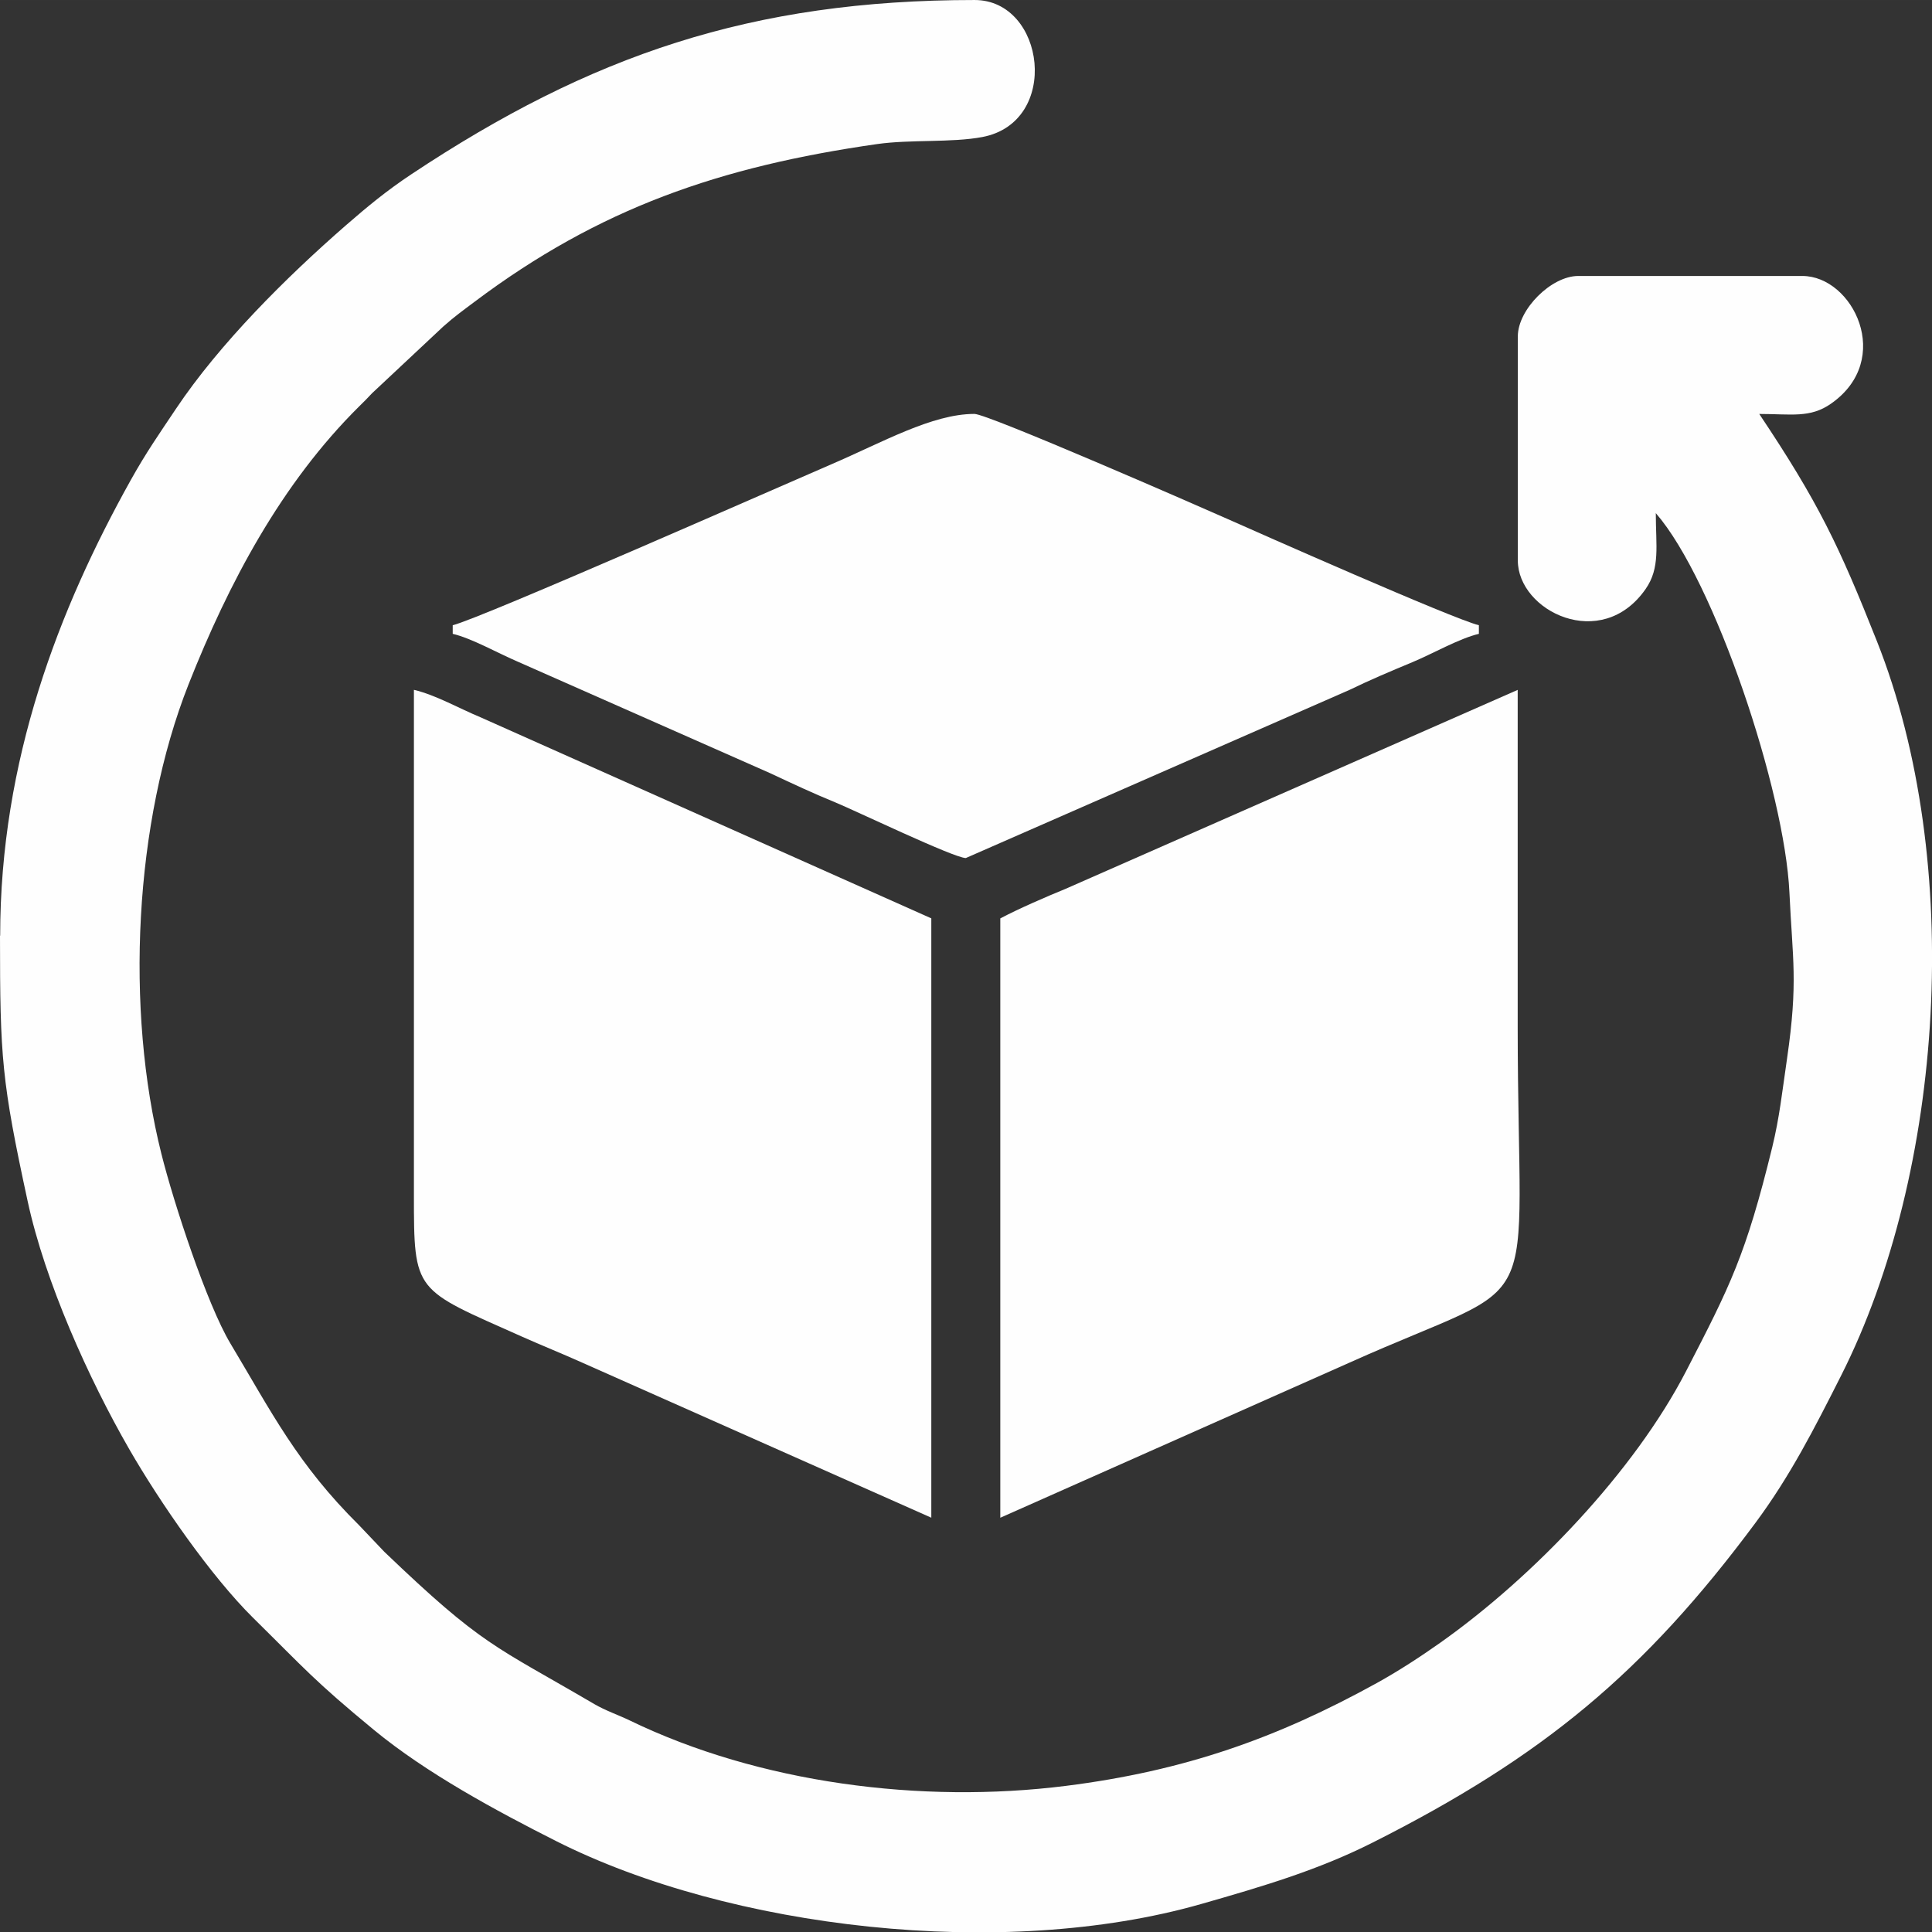
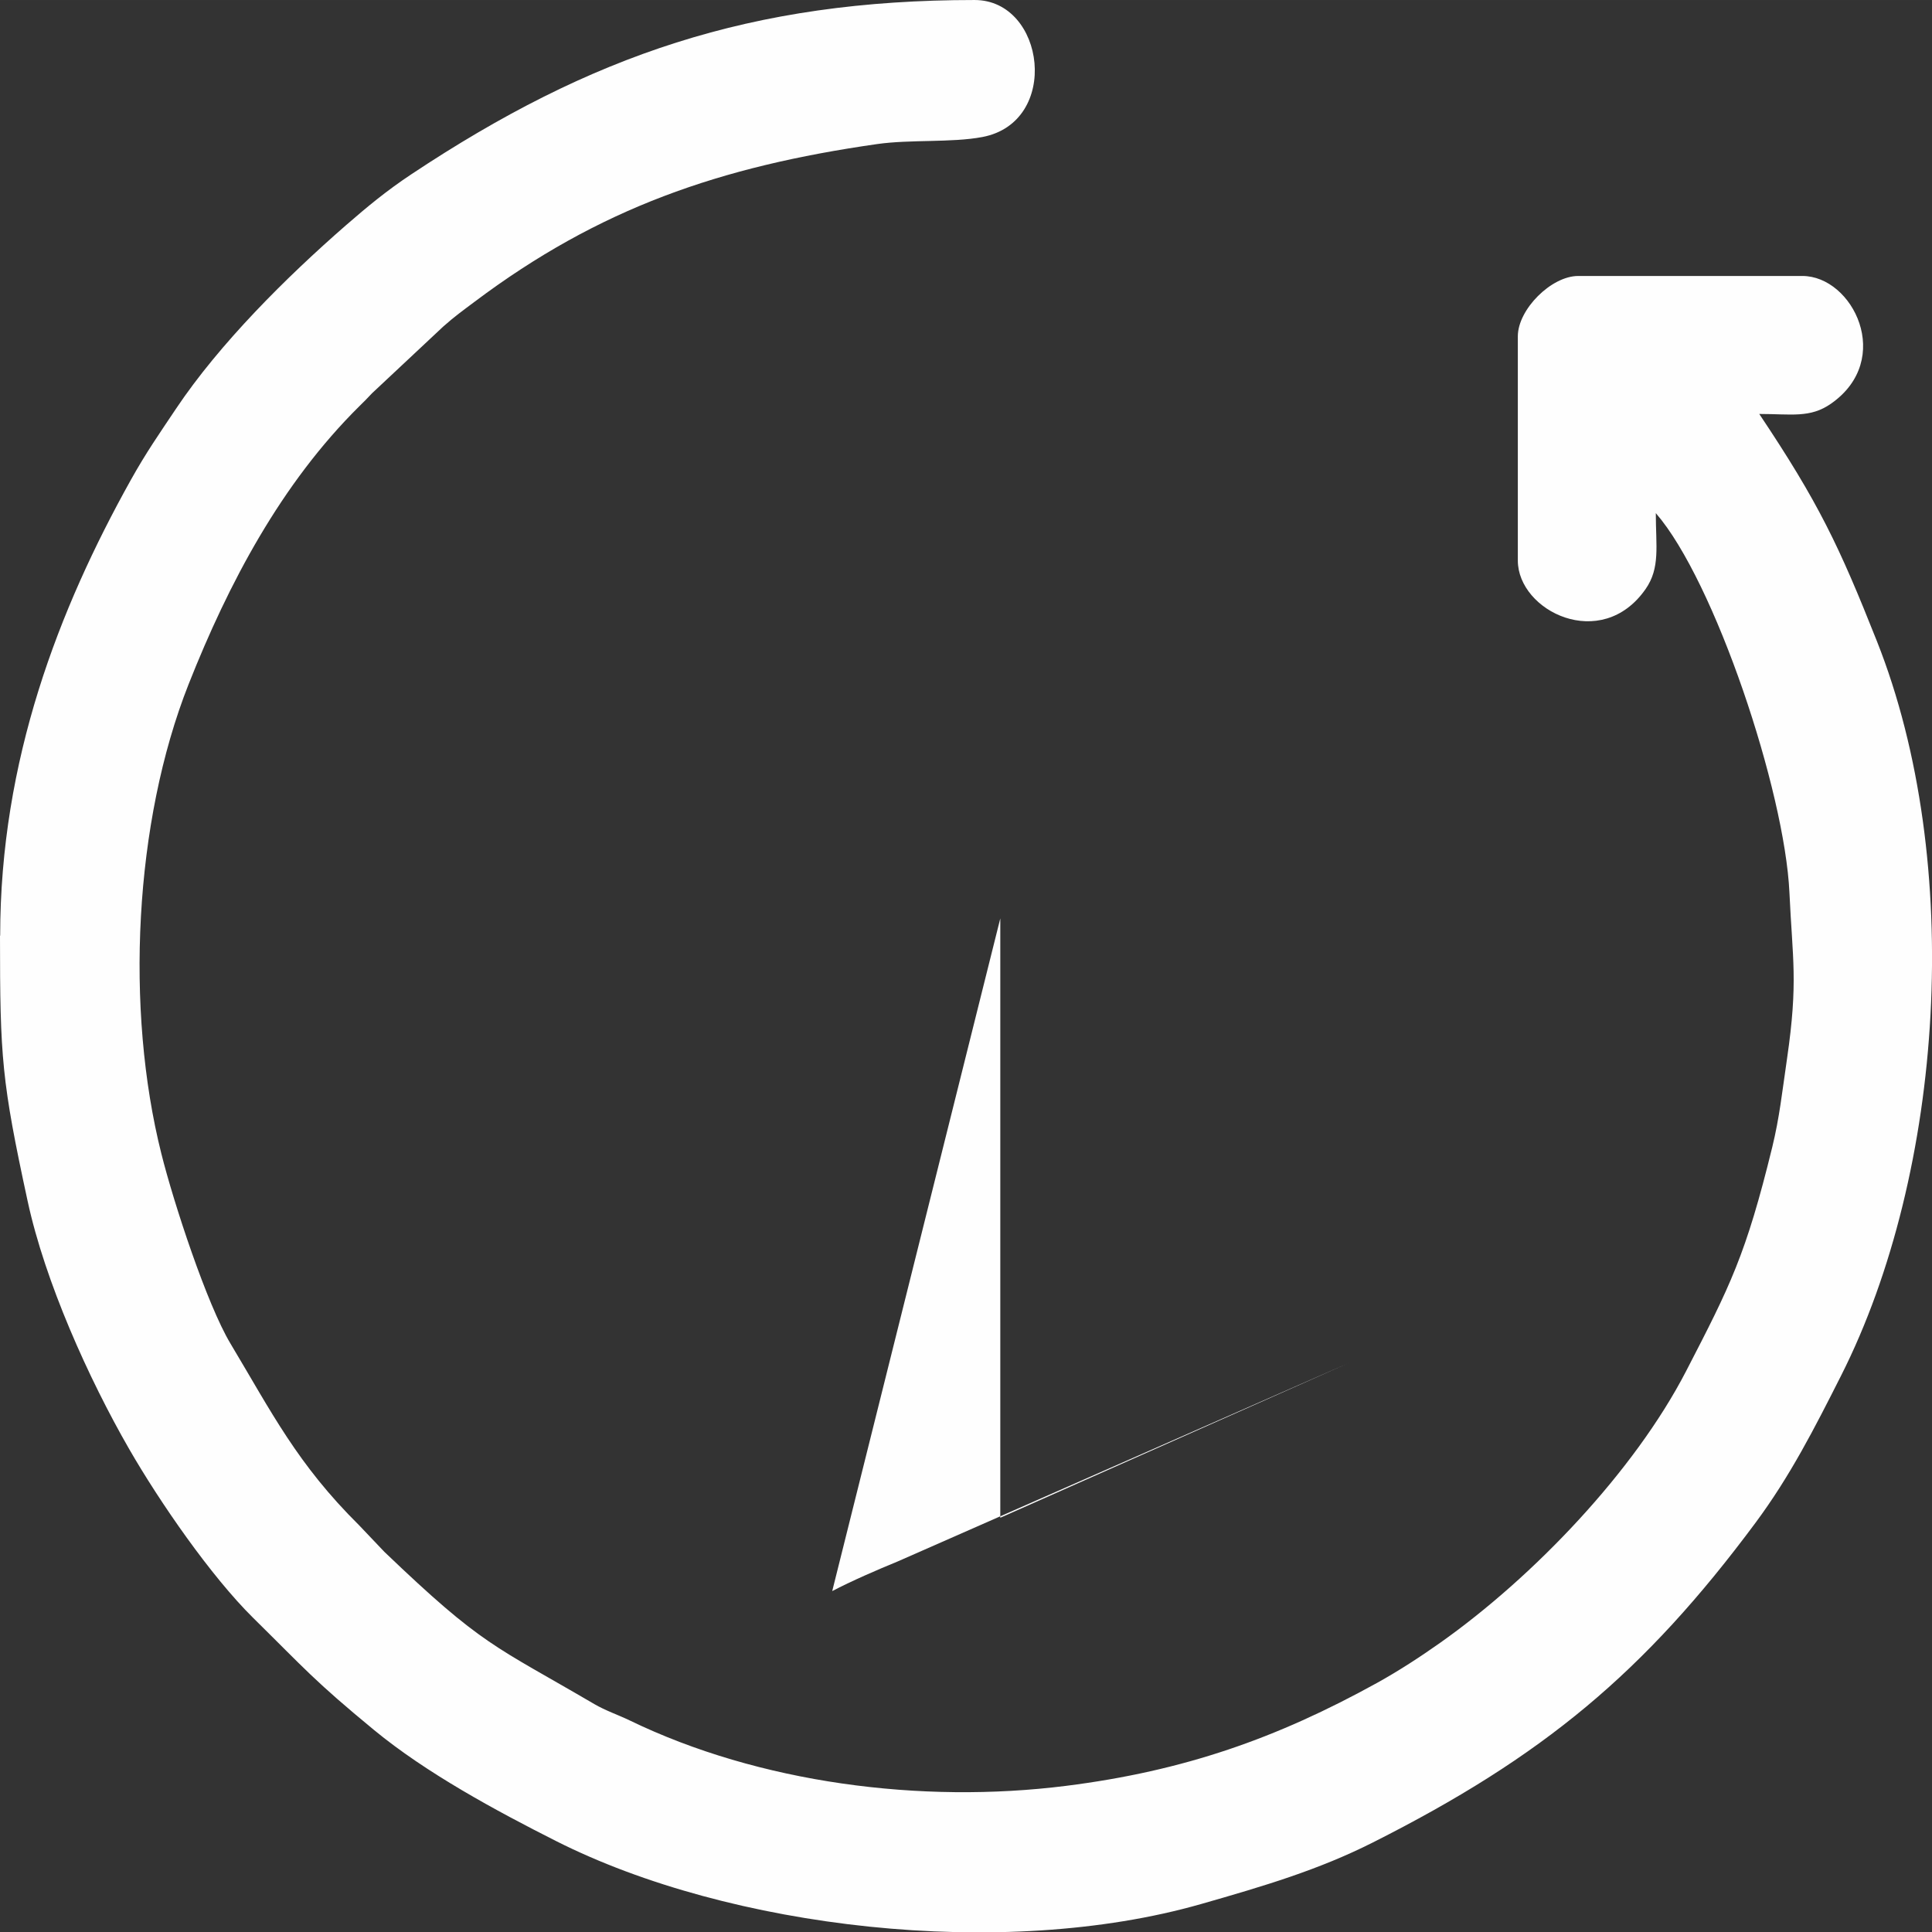
<svg xmlns="http://www.w3.org/2000/svg" xml:space="preserve" width="118.572mm" height="118.594mm" style="shape-rendering:geometricPrecision; text-rendering:geometricPrecision; image-rendering:optimizeQuality; fill-rule:evenodd; clip-rule:evenodd" viewBox="0 0 443.01 443.09">
  <rect x="0" y="0" width="443.01" height="443.09" fill="#333333" stroke="none" />
  <defs>
    <style type="text/css">  .fil0 {fill:#FEFEFE}  </style>
  </defs>
  <g id="Слой_x0020_1">
    <g id="_2122657714032">
      <path class="fil0" d="M-0 214.54c0,28.03 0.38,33.32 6.34,60.89 4,18.5 13.98,40.68 23.27,56.82 7.05,12.24 18.8,29.22 28.47,38.76 11.87,11.7 13.9,14.32 27.7,25.69 11.94,9.84 27.87,18.46 41.76,25.47 39.76,20.07 102.41,27.42 147.89,14.42 14.53,-4.15 26.92,-7.84 39.31,-14.08 39.04,-19.68 62.29,-38.97 87.81,-73.35 7.93,-10.69 13.46,-21.55 19.63,-33.76 23.62,-46.78 28.28,-117.74 8.2,-168.37 -8.68,-21.89 -13.43,-31.86 -26.98,-52.11 7.38,0 11.64,0.99 16.44,-2.35 14.54,-10.14 5.02,-29.29 -6.55,-29.29l-51.41 0c-6.17,0 -13.84,7.67 -13.84,13.84l0 51.41c0,11.57 19.15,21.09 29.29,6.55 3.4,-4.87 2.35,-9.87 2.35,-17.42 13.51,15.55 29.56,63.69 30.64,87.01 0.71,15.41 2.02,20.39 -0.54,38 -1.15,7.89 -1.74,13.55 -3.39,20.33 -6.06,24.77 -9.62,31.78 -19.77,51.41 -11.89,23 -35.01,47.17 -56.37,62.27 -4.46,3.15 -9.4,6.39 -14.51,9.22 -22.98,12.69 -44.2,20.18 -71.32,23.6 -33.18,4.18 -70.33,-0.62 -100.04,-15.01 -2.54,-1.23 -5.53,-2.24 -8.11,-3.75 -23.1,-13.53 -25.5,-13.23 -48.14,-34.91l-5.78 -6.08c-14.19,-14.06 -20.04,-25.87 -29.51,-41.68 -5.36,-8.94 -12.98,-32.1 -15.83,-43.49 -8.33,-33.14 -6.27,-76.05 6.23,-107.67 9.18,-23.2 21.26,-46.04 39.11,-63.72 1.22,-1.21 1.79,-1.75 2.94,-3l16.33 -15.3c2.59,-2.31 4.57,-3.72 7.18,-5.68 28.6,-21.49 56.31,-31.03 92.35,-36.18 7.58,-1.08 17.04,-0.28 24.09,-1.61 18.04,-3.4 14.46,-31.42 -1.76,-31.42 -51.17,0 -88.08,12.68 -129.13,39.94 -5.61,3.72 -10.08,7.41 -15,11.69 -13.68,11.92 -28.98,27.13 -38.99,42.09 -3.84,5.74 -6.89,10.1 -10.36,16.33 -16.51,29.6 -29.96,64.25 -29.96,104.5z" />
-       <path class="fil0" d="M213.55 348.01l0 -137.43 -103.24 -46.05c-5.08,-2.11 -10.44,-5.19 -15.4,-6.35l-0 115.68c-0,22.75 0.07,21.61 24.73,32.61 4.66,2.08 9.16,3.87 13.81,5.96l80.1 35.58z" />
-       <path class="fil0" d="M229.37 210.59l0 137.43 80.1 -35.58c45.97,-20.65 38.54,-7.18 38.54,-77.13 0,-25.71 0,-51.41 0,-77.12l-103.67 45.62c-4.34,1.77 -10.76,4.55 -14.97,6.78z" />
-       <path class="fil0" d="M103.81 143.36l0 1.98c4.25,0.99 10.29,4.38 14.55,6.22l58.28 25.75c5.17,2.42 9.84,4.62 15.02,6.73 4.09,1.67 27.12,12.71 29.8,12.71l87.99 -38.56c4.59,-2.23 9.3,-4.23 14.41,-6.35 4.62,-1.92 10.75,-5.45 15.25,-6.5l0 -1.98c-5.72,-1.33 -51.61,-21.68 -57.68,-24.38 -6.84,-3.04 -54.95,-24.07 -57.99,-24.07 -9.74,0 -21.12,6.54 -32.9,11.59 -9.35,4.01 -80.55,35.42 -86.73,36.86z" />
+       <path class="fil0" d="M229.37 210.59l0 137.43 80.1 -35.58l-103.67 45.62c-4.34,1.77 -10.76,4.55 -14.97,6.78z" />
    </g>
  </g>
</svg>